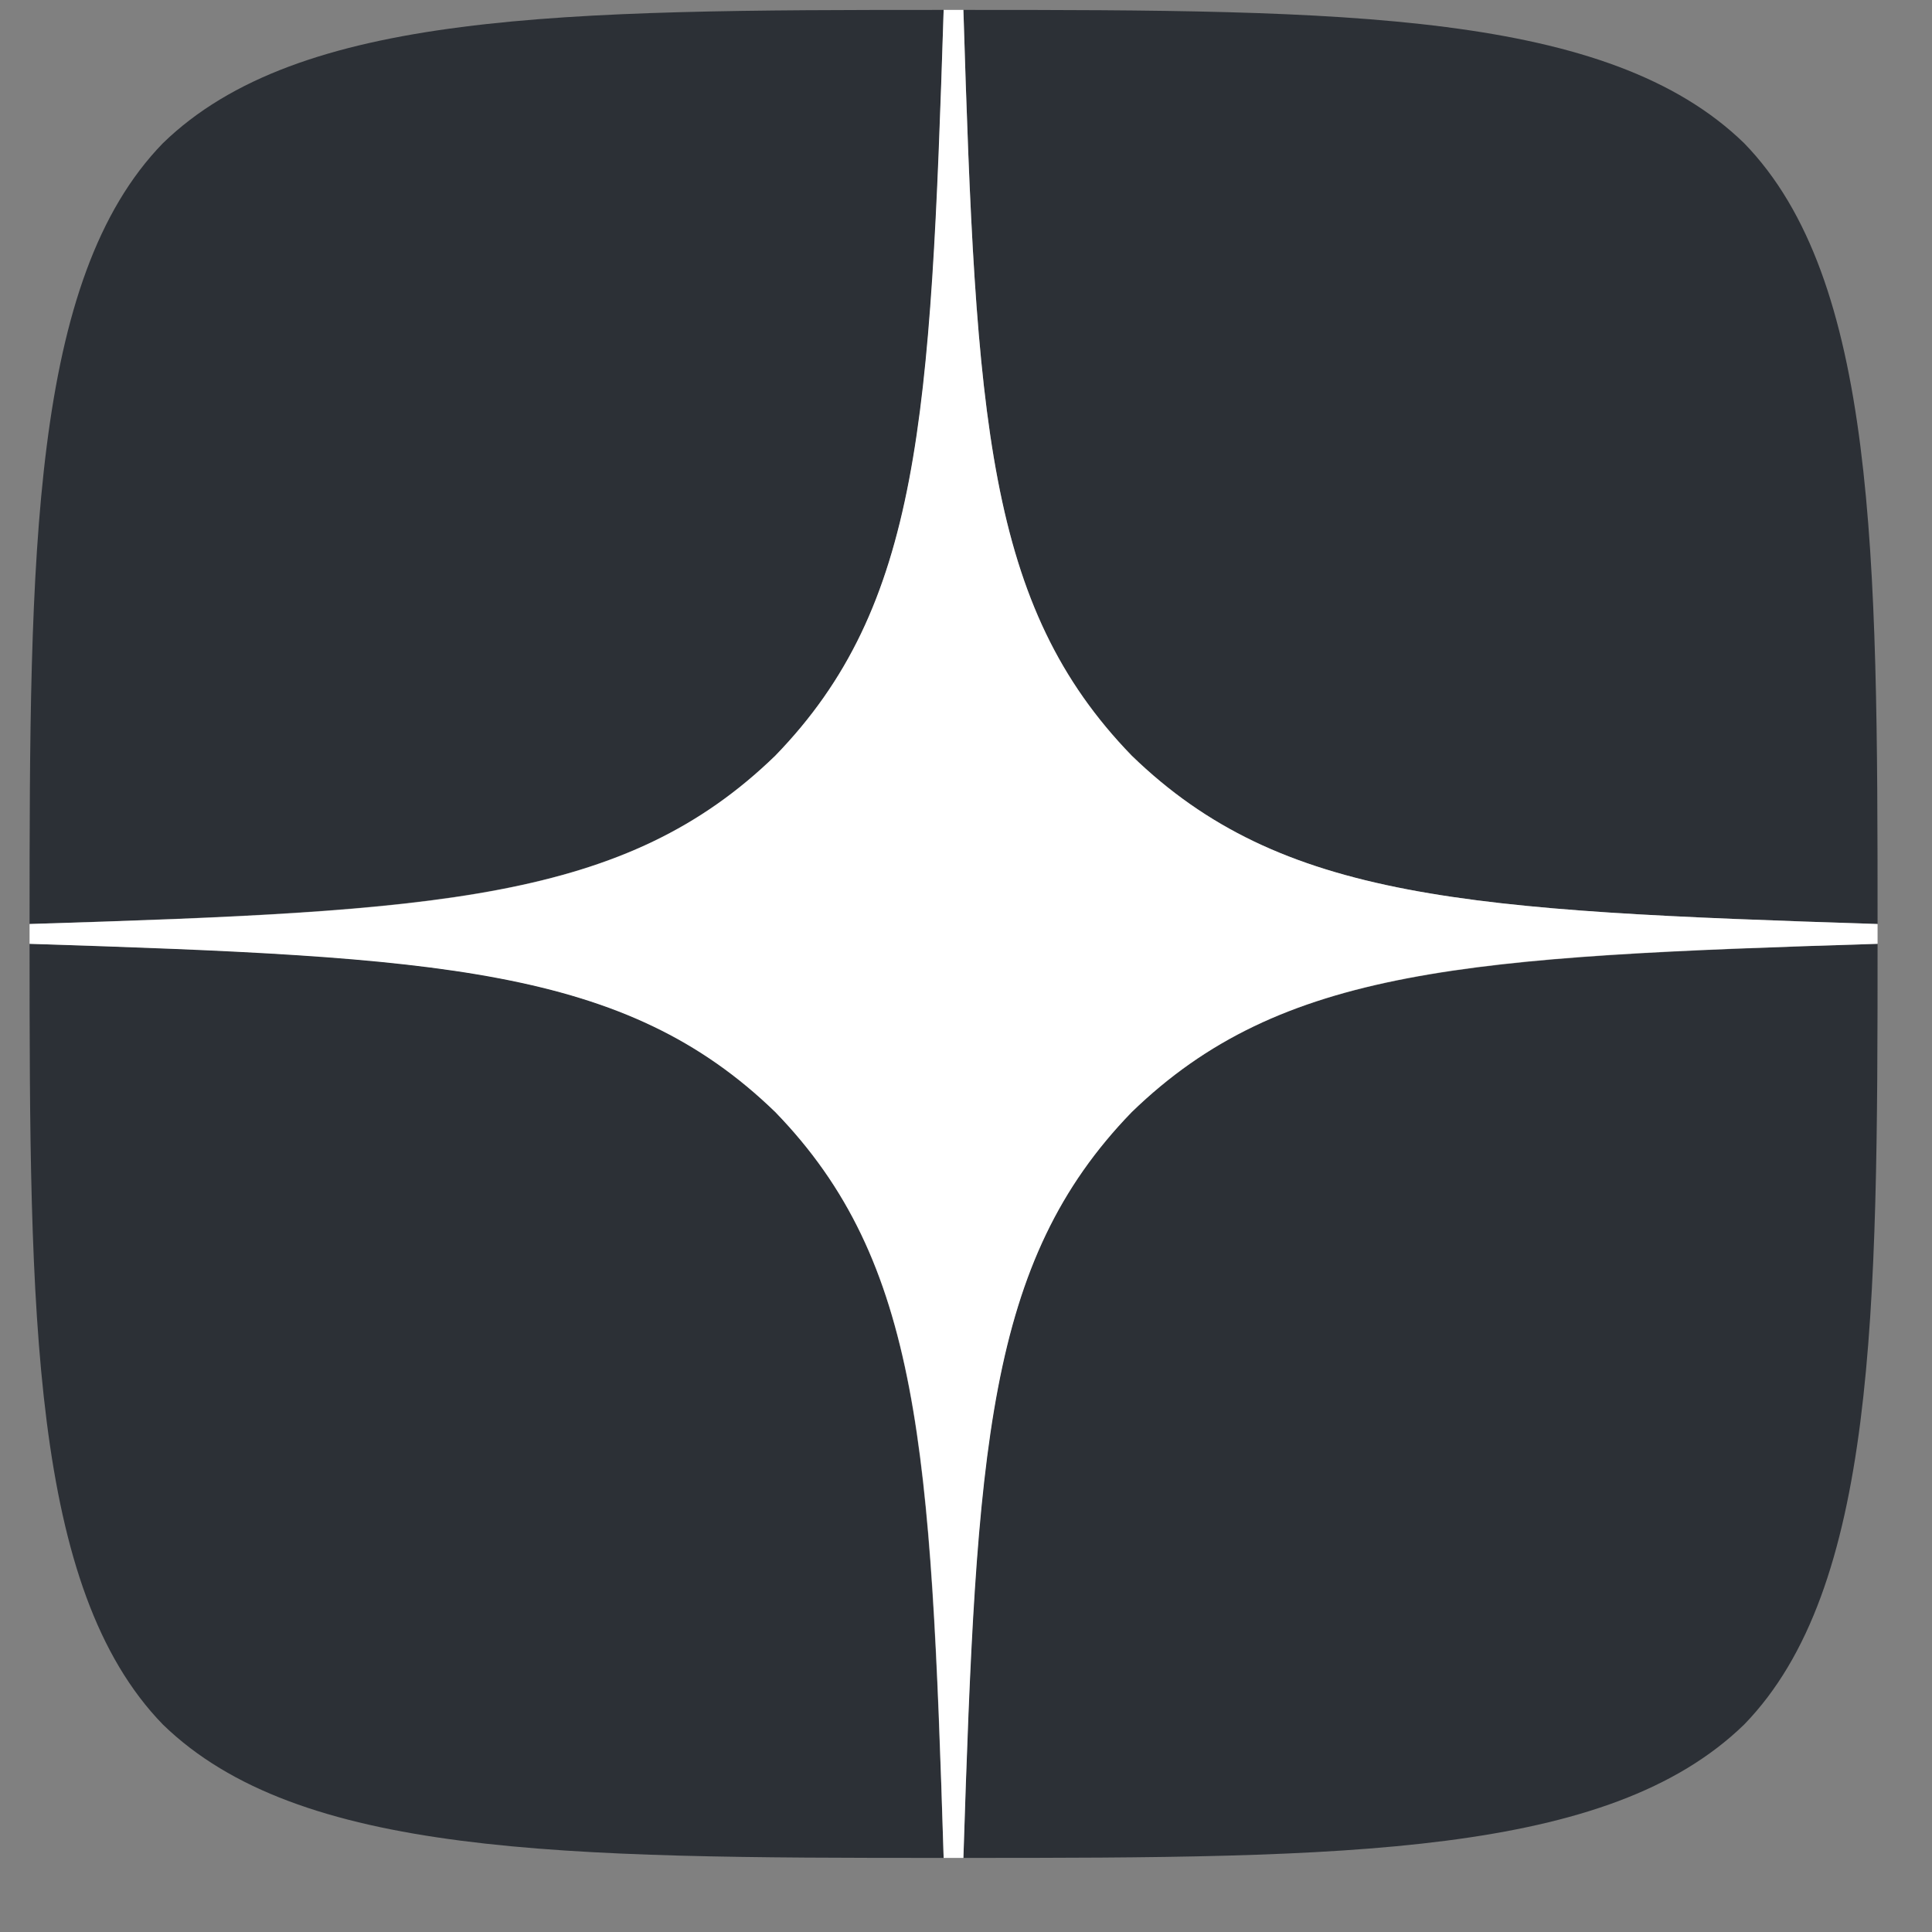
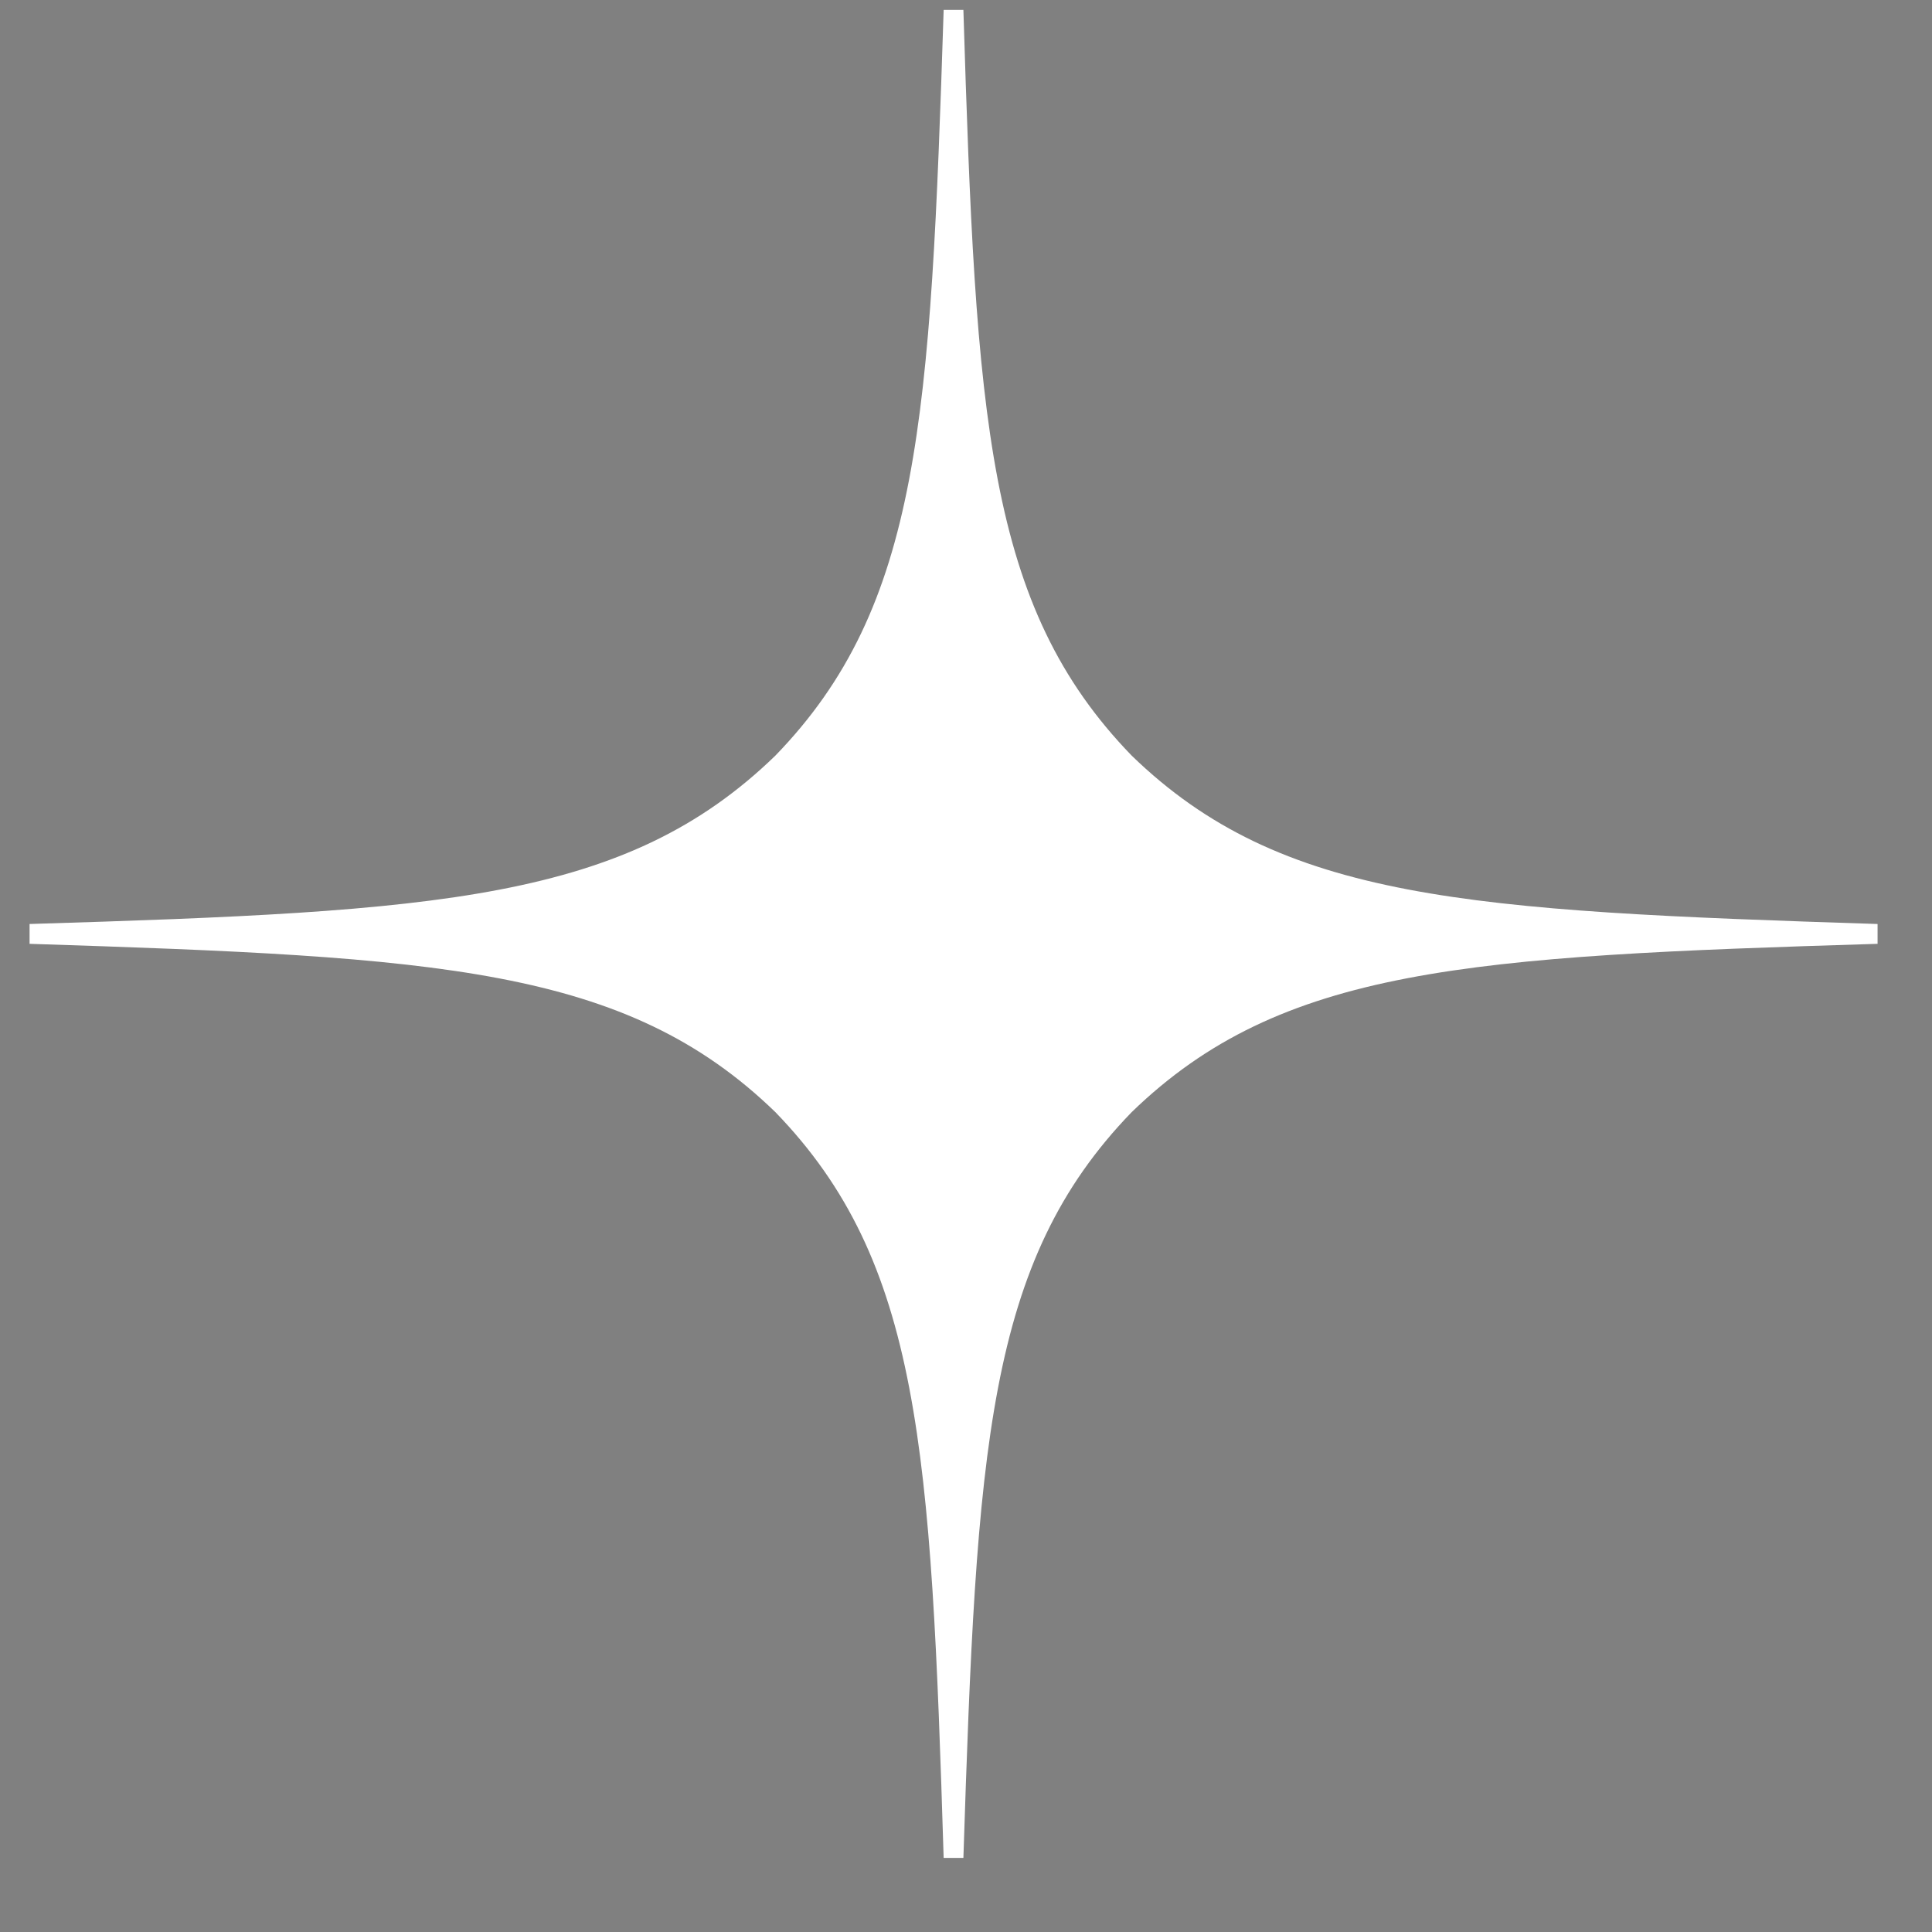
<svg xmlns="http://www.w3.org/2000/svg" width="23" height="23" viewBox="0 0 23 23" fill="none">
  <rect x="0" y="0" width="23" height="23" fill="#808080" stroke="none" />
  <g clip-path="url(#clip0_6854_17788)">
-     <path d="M13.473 13.239C11.744 15.023 11.619 17.246 11.469 22.118C16.011 22.118 19.146 22.102 20.764 20.53C22.336 18.912 22.352 15.628 22.352 11.236C17.48 11.393 15.257 11.511 13.473 13.239ZM0.352 11.236C0.352 15.628 0.367 18.912 1.939 20.53C3.557 22.102 6.692 22.118 11.234 22.118C11.077 17.246 10.959 15.023 9.23 13.239C7.447 11.511 5.223 11.385 0.352 11.236ZM11.234 0.118C6.7 0.118 3.557 0.133 1.939 1.705C0.367 3.323 0.352 6.608 0.352 11C5.223 10.843 7.447 10.725 9.23 8.996C10.959 7.213 11.084 4.989 11.234 0.118ZM13.473 8.996C11.744 7.213 11.619 4.989 11.469 0.118C16.011 0.118 19.146 0.133 20.764 1.705C22.336 3.323 22.352 6.608 22.352 11C17.48 10.843 15.257 10.725 13.473 8.996Z" fill="#2C3036" />
    <path d="M22.352 11.236V11C17.48 10.843 15.257 10.725 13.473 8.996C11.744 7.213 11.619 4.989 11.469 0.118H11.234C11.077 4.989 10.959 7.213 9.23 8.996C7.447 10.725 5.223 10.851 0.352 11V11.236C5.223 11.393 7.447 11.511 9.23 13.239C10.959 15.023 11.084 17.246 11.234 22.118H11.469C11.627 17.246 11.744 15.023 13.473 13.239C15.257 11.511 17.48 11.385 22.352 11.236Z" fill="white" />
  </g>
  <defs>
    <clipPath id="clip0_6854_17788">
      <rect width="22" height="22" fill="white" transform="translate(0.352 0.118)" />
    </clipPath>
  </defs>
</svg>